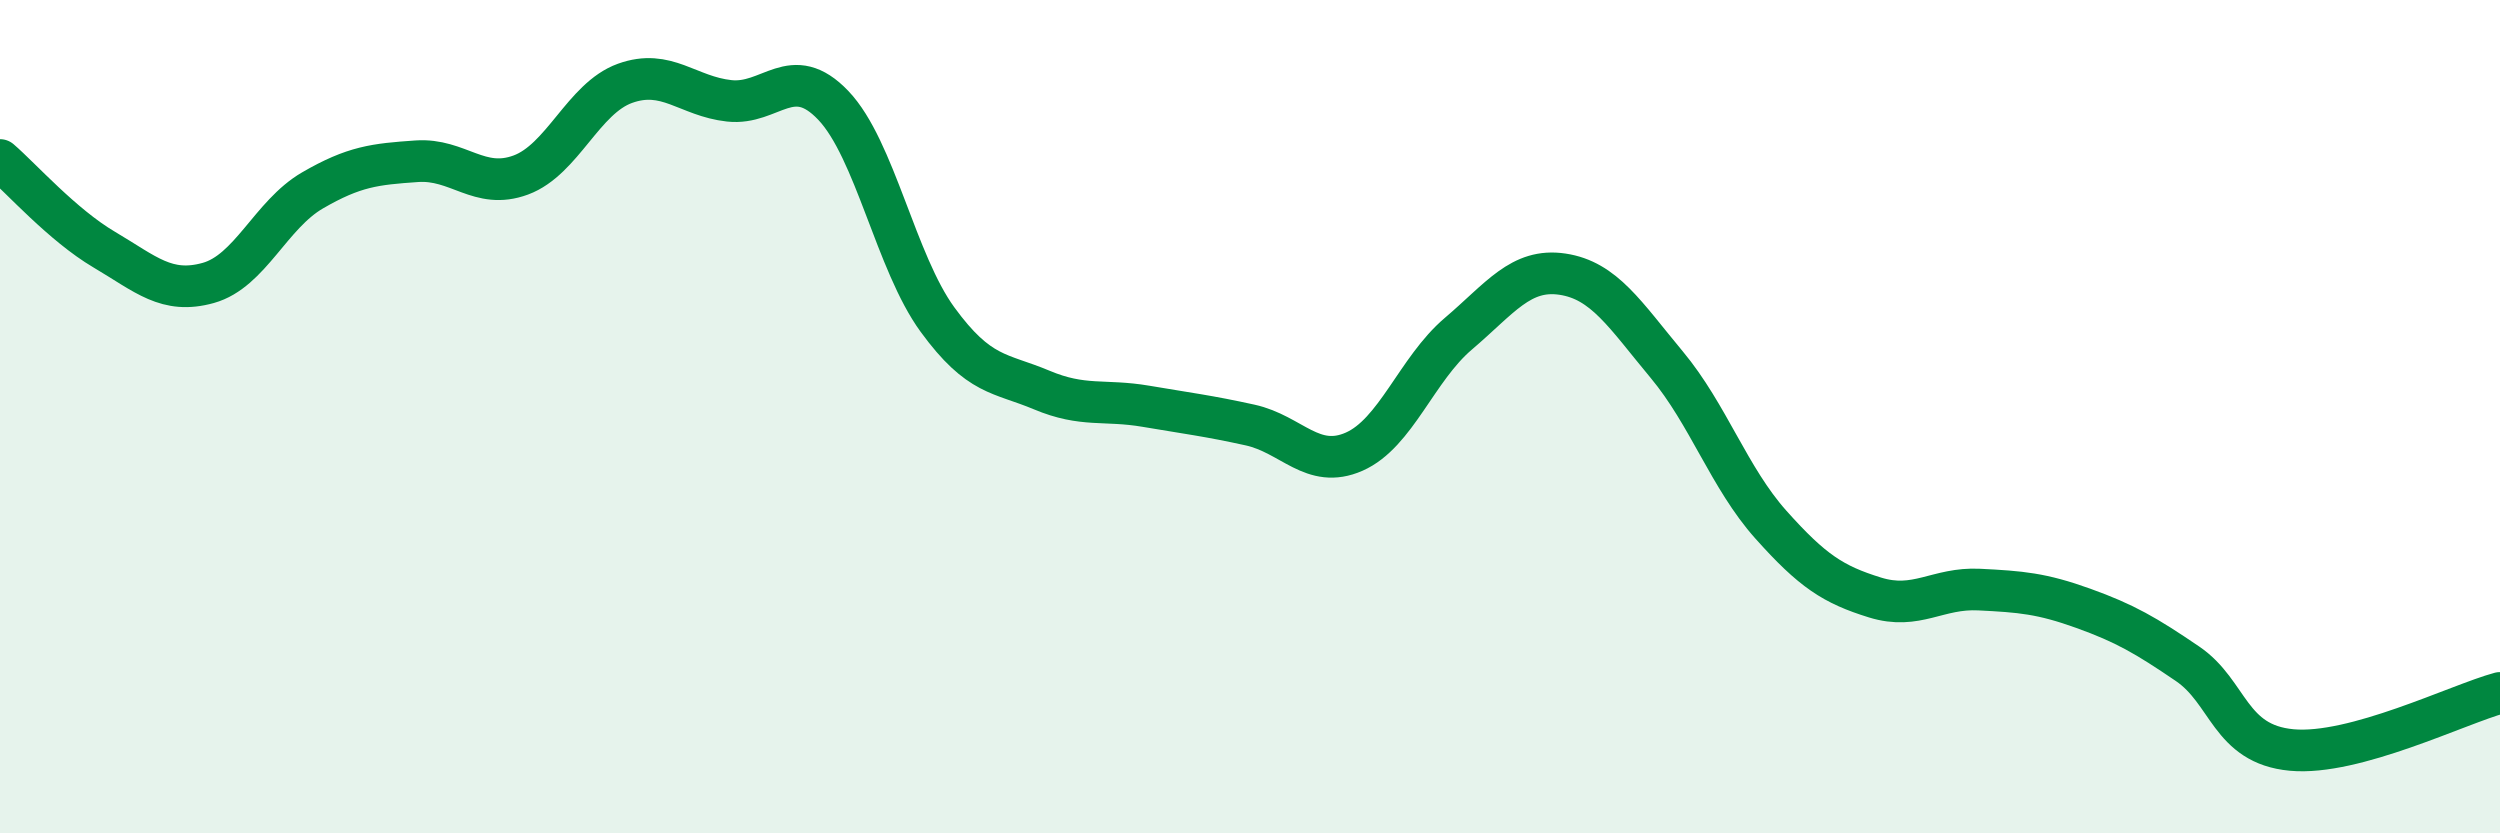
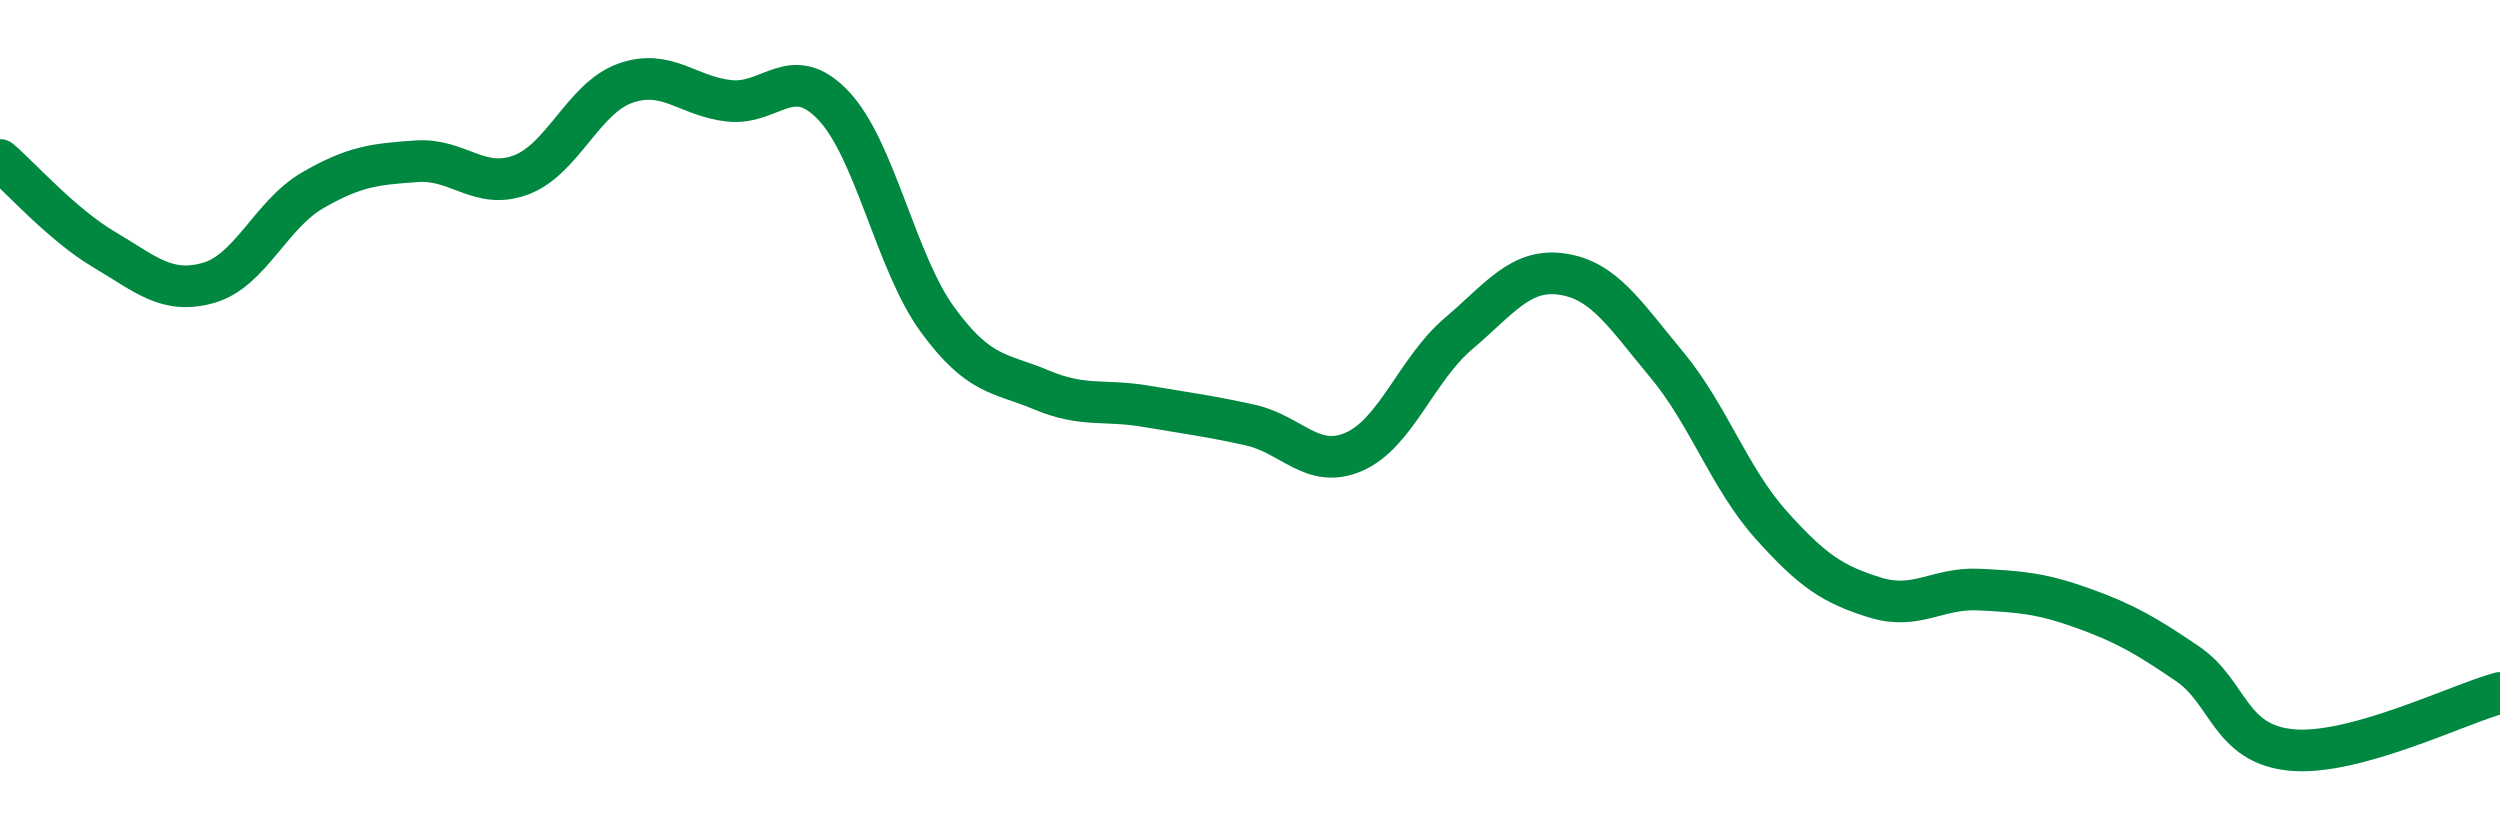
<svg xmlns="http://www.w3.org/2000/svg" width="60" height="20" viewBox="0 0 60 20">
-   <path d="M 0,3.84 C 0.5,4.27 1.5,5.4 2.5,5.99 C 3.5,6.58 4,7.07 5,6.79 C 6,6.51 6.5,5.15 7.5,4.57 C 8.5,3.99 9,3.94 10,3.87 C 11,3.8 11.5,4.57 12.5,4.2 C 13.5,3.83 14,2.36 15,2 C 16,1.64 16.5,2.31 17.5,2.42 C 18.5,2.53 19,1.48 20,2.53 C 21,3.58 21.5,6.3 22.5,7.67 C 23.5,9.04 24,8.94 25,9.36 C 26,9.78 26.5,9.58 27.5,9.75 C 28.5,9.92 29,9.98 30,10.2 C 31,10.42 31.5,11.28 32.5,10.84 C 33.5,10.4 34,8.86 35,8.01 C 36,7.16 36.5,6.43 37.5,6.58 C 38.5,6.73 39,7.55 40,8.75 C 41,9.95 41.5,11.47 42.5,12.59 C 43.5,13.71 44,14.03 45,14.34 C 46,14.65 46.5,14.1 47.5,14.15 C 48.5,14.2 49,14.24 50,14.6 C 51,14.96 51.5,15.25 52.5,15.93 C 53.5,16.61 53.5,17.86 55,18 C 56.5,18.14 59,16.9 60,16.63L60 20L0 20Z" fill="#008740" opacity="0.1" stroke-linecap="round" stroke-linejoin="round" />
  <path d="M 0,3.84 C 0.5,4.27 1.5,5.4 2.5,5.99 C 3.5,6.58 4,7.07 5,6.79 C 6,6.51 6.5,5.15 7.5,4.57 C 8.5,3.99 9,3.94 10,3.87 C 11,3.8 11.5,4.57 12.5,4.2 C 13.5,3.83 14,2.36 15,2 C 16,1.64 16.5,2.31 17.5,2.42 C 18.5,2.53 19,1.48 20,2.53 C 21,3.58 21.5,6.3 22.5,7.67 C 23.5,9.04 24,8.94 25,9.36 C 26,9.78 26.5,9.58 27.5,9.75 C 28.5,9.92 29,9.98 30,10.2 C 31,10.42 31.5,11.28 32.5,10.84 C 33.5,10.4 34,8.86 35,8.01 C 36,7.16 36.5,6.43 37.5,6.58 C 38.5,6.73 39,7.55 40,8.75 C 41,9.95 41.5,11.47 42.5,12.59 C 43.5,13.71 44,14.03 45,14.34 C 46,14.65 46.5,14.1 47.5,14.15 C 48.5,14.2 49,14.24 50,14.6 C 51,14.96 51.5,15.25 52.5,15.93 C 53.5,16.61 53.5,17.86 55,18 C 56.5,18.14 59,16.9 60,16.63" stroke="#008740" stroke-width="1" fill="none" stroke-linecap="round" stroke-linejoin="round" />
</svg>